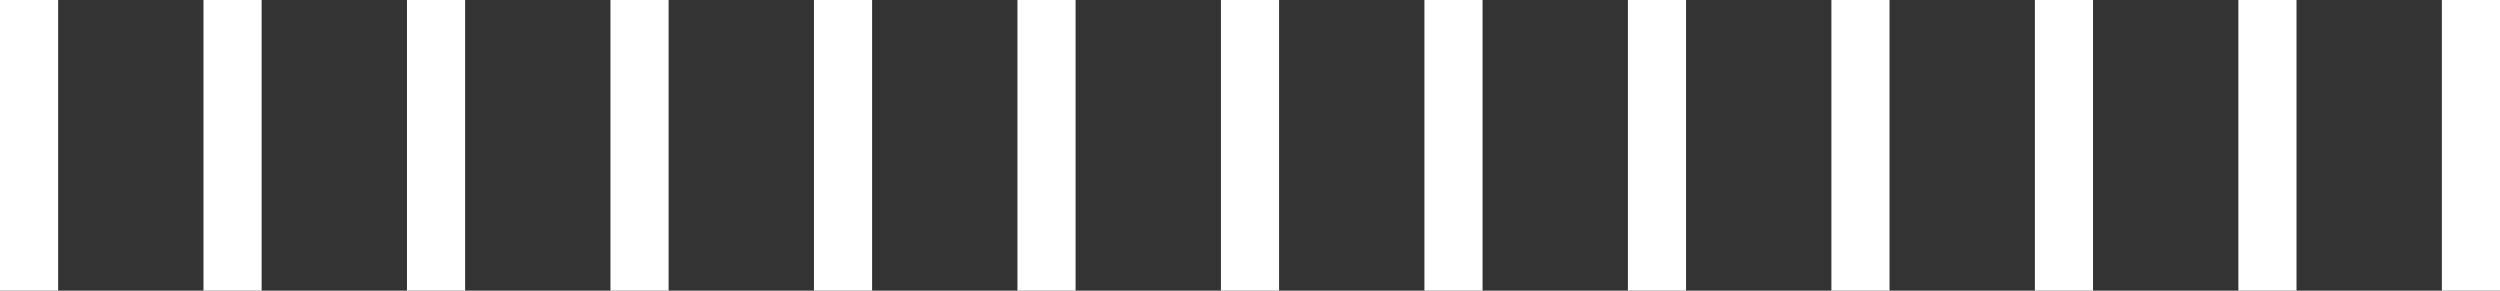
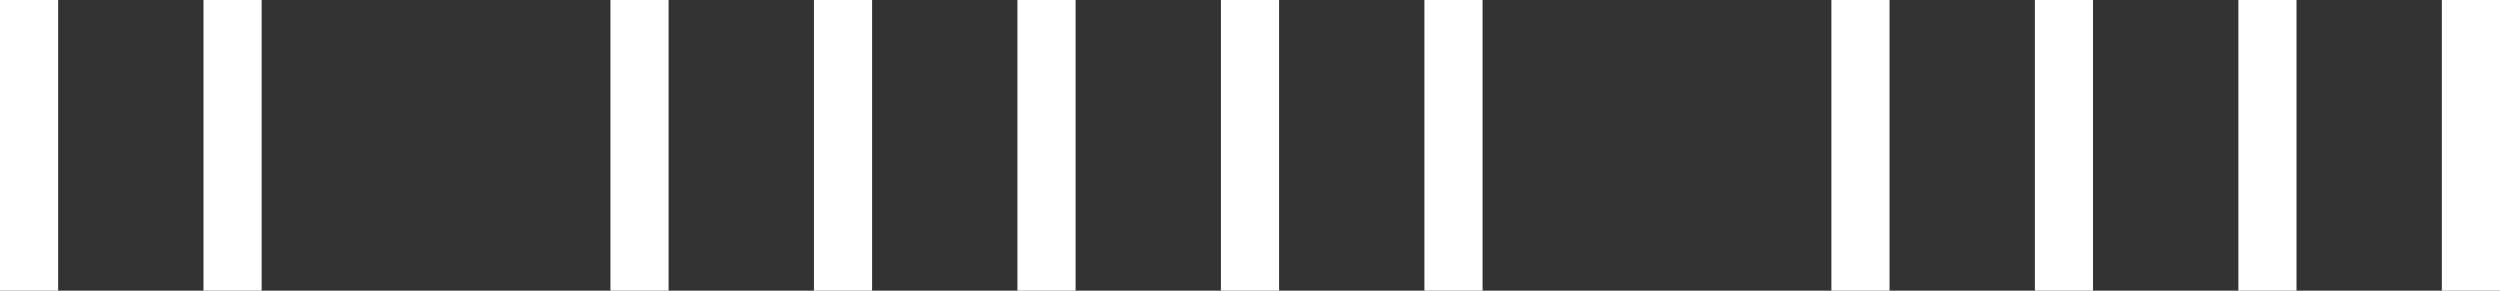
<svg xmlns="http://www.w3.org/2000/svg" width="86" height="10" viewBox="0 0 86 10" fill="none">
  <rect x="0" y="0" width="86" height="10" fill="#333333" stroke="none" />
  <rect width="2" height="10" fill="white" />
  <rect x="7" width="2" height="10" fill="white" />
-   <rect x="14" width="2" height="10" fill="white" />
  <rect x="21" width="2" height="10" fill="white" />
  <rect x="28" width="2" height="10" fill="white" />
  <rect x="35" width="2" height="10" fill="white" />
  <rect x="42" width="2" height="10" fill="white" />
  <rect x="49" width="2" height="10" fill="white" />
-   <rect x="56" width="2" height="10" fill="white" />
  <rect x="63" width="2" height="10" fill="white" />
  <rect x="70" width="2" height="10" fill="white" />
  <rect x="77" width="2" height="10" fill="white" />
  <rect x="84" width="2" height="10" fill="white" />
</svg>